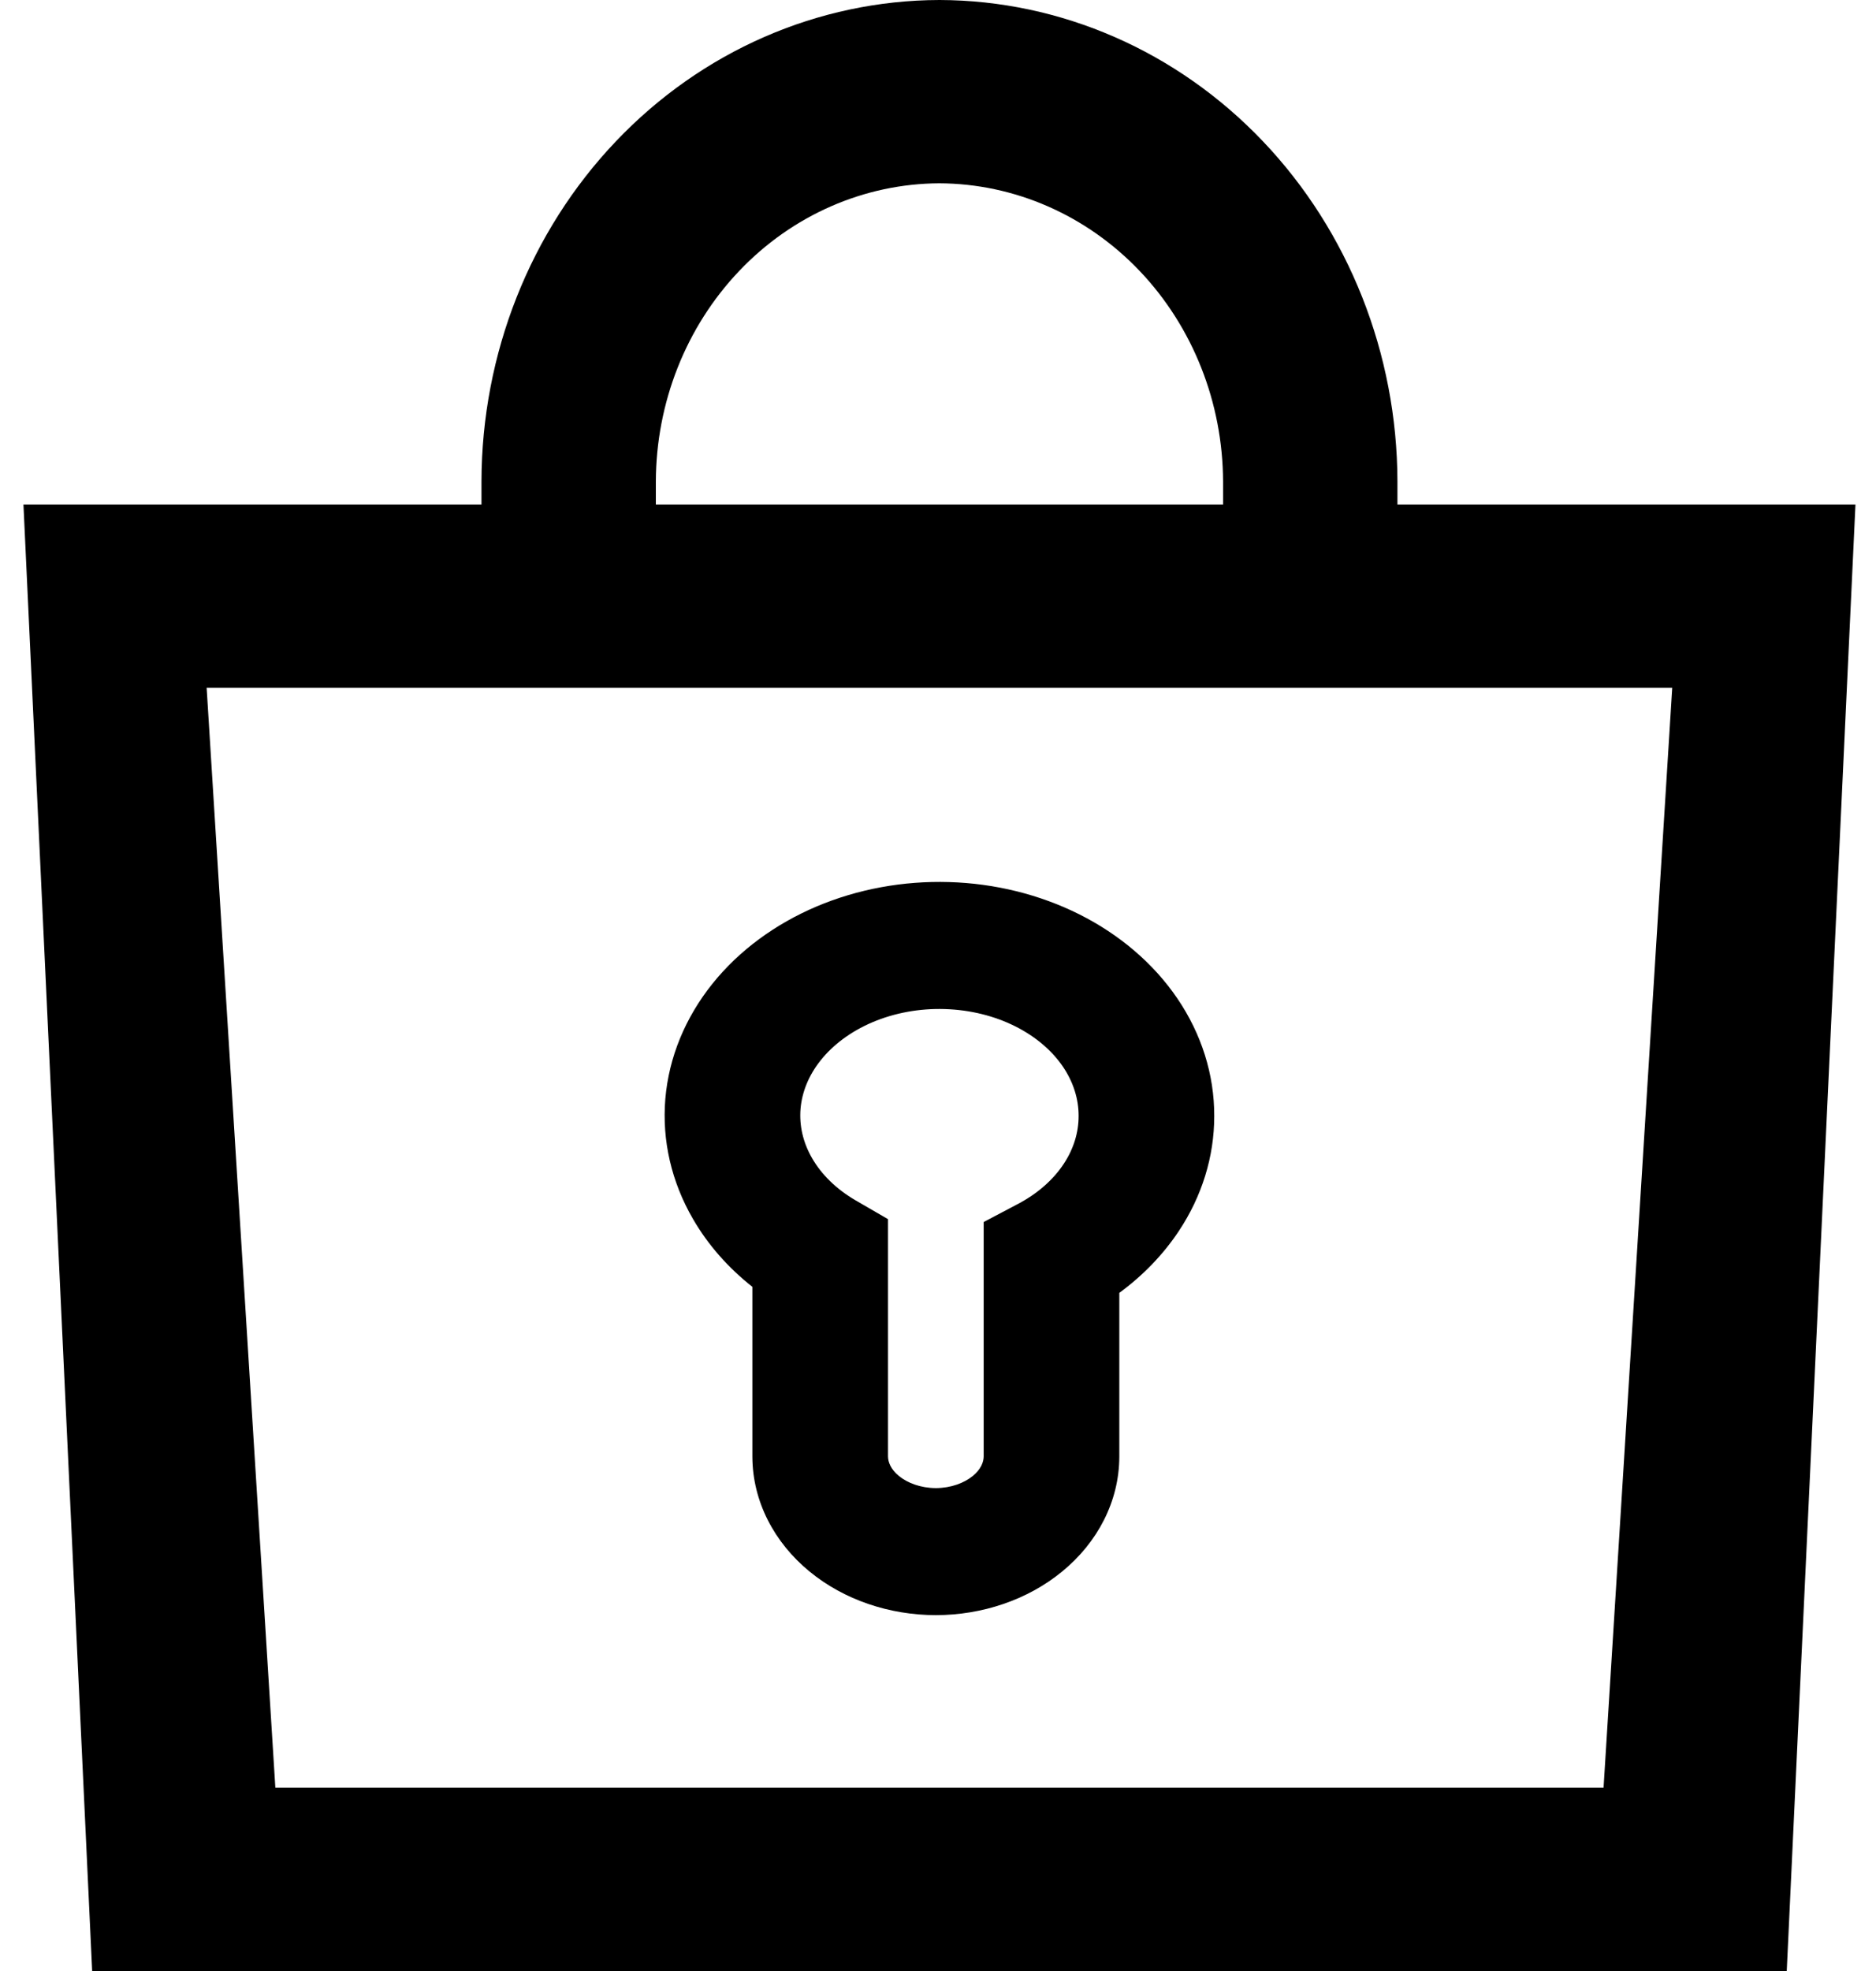
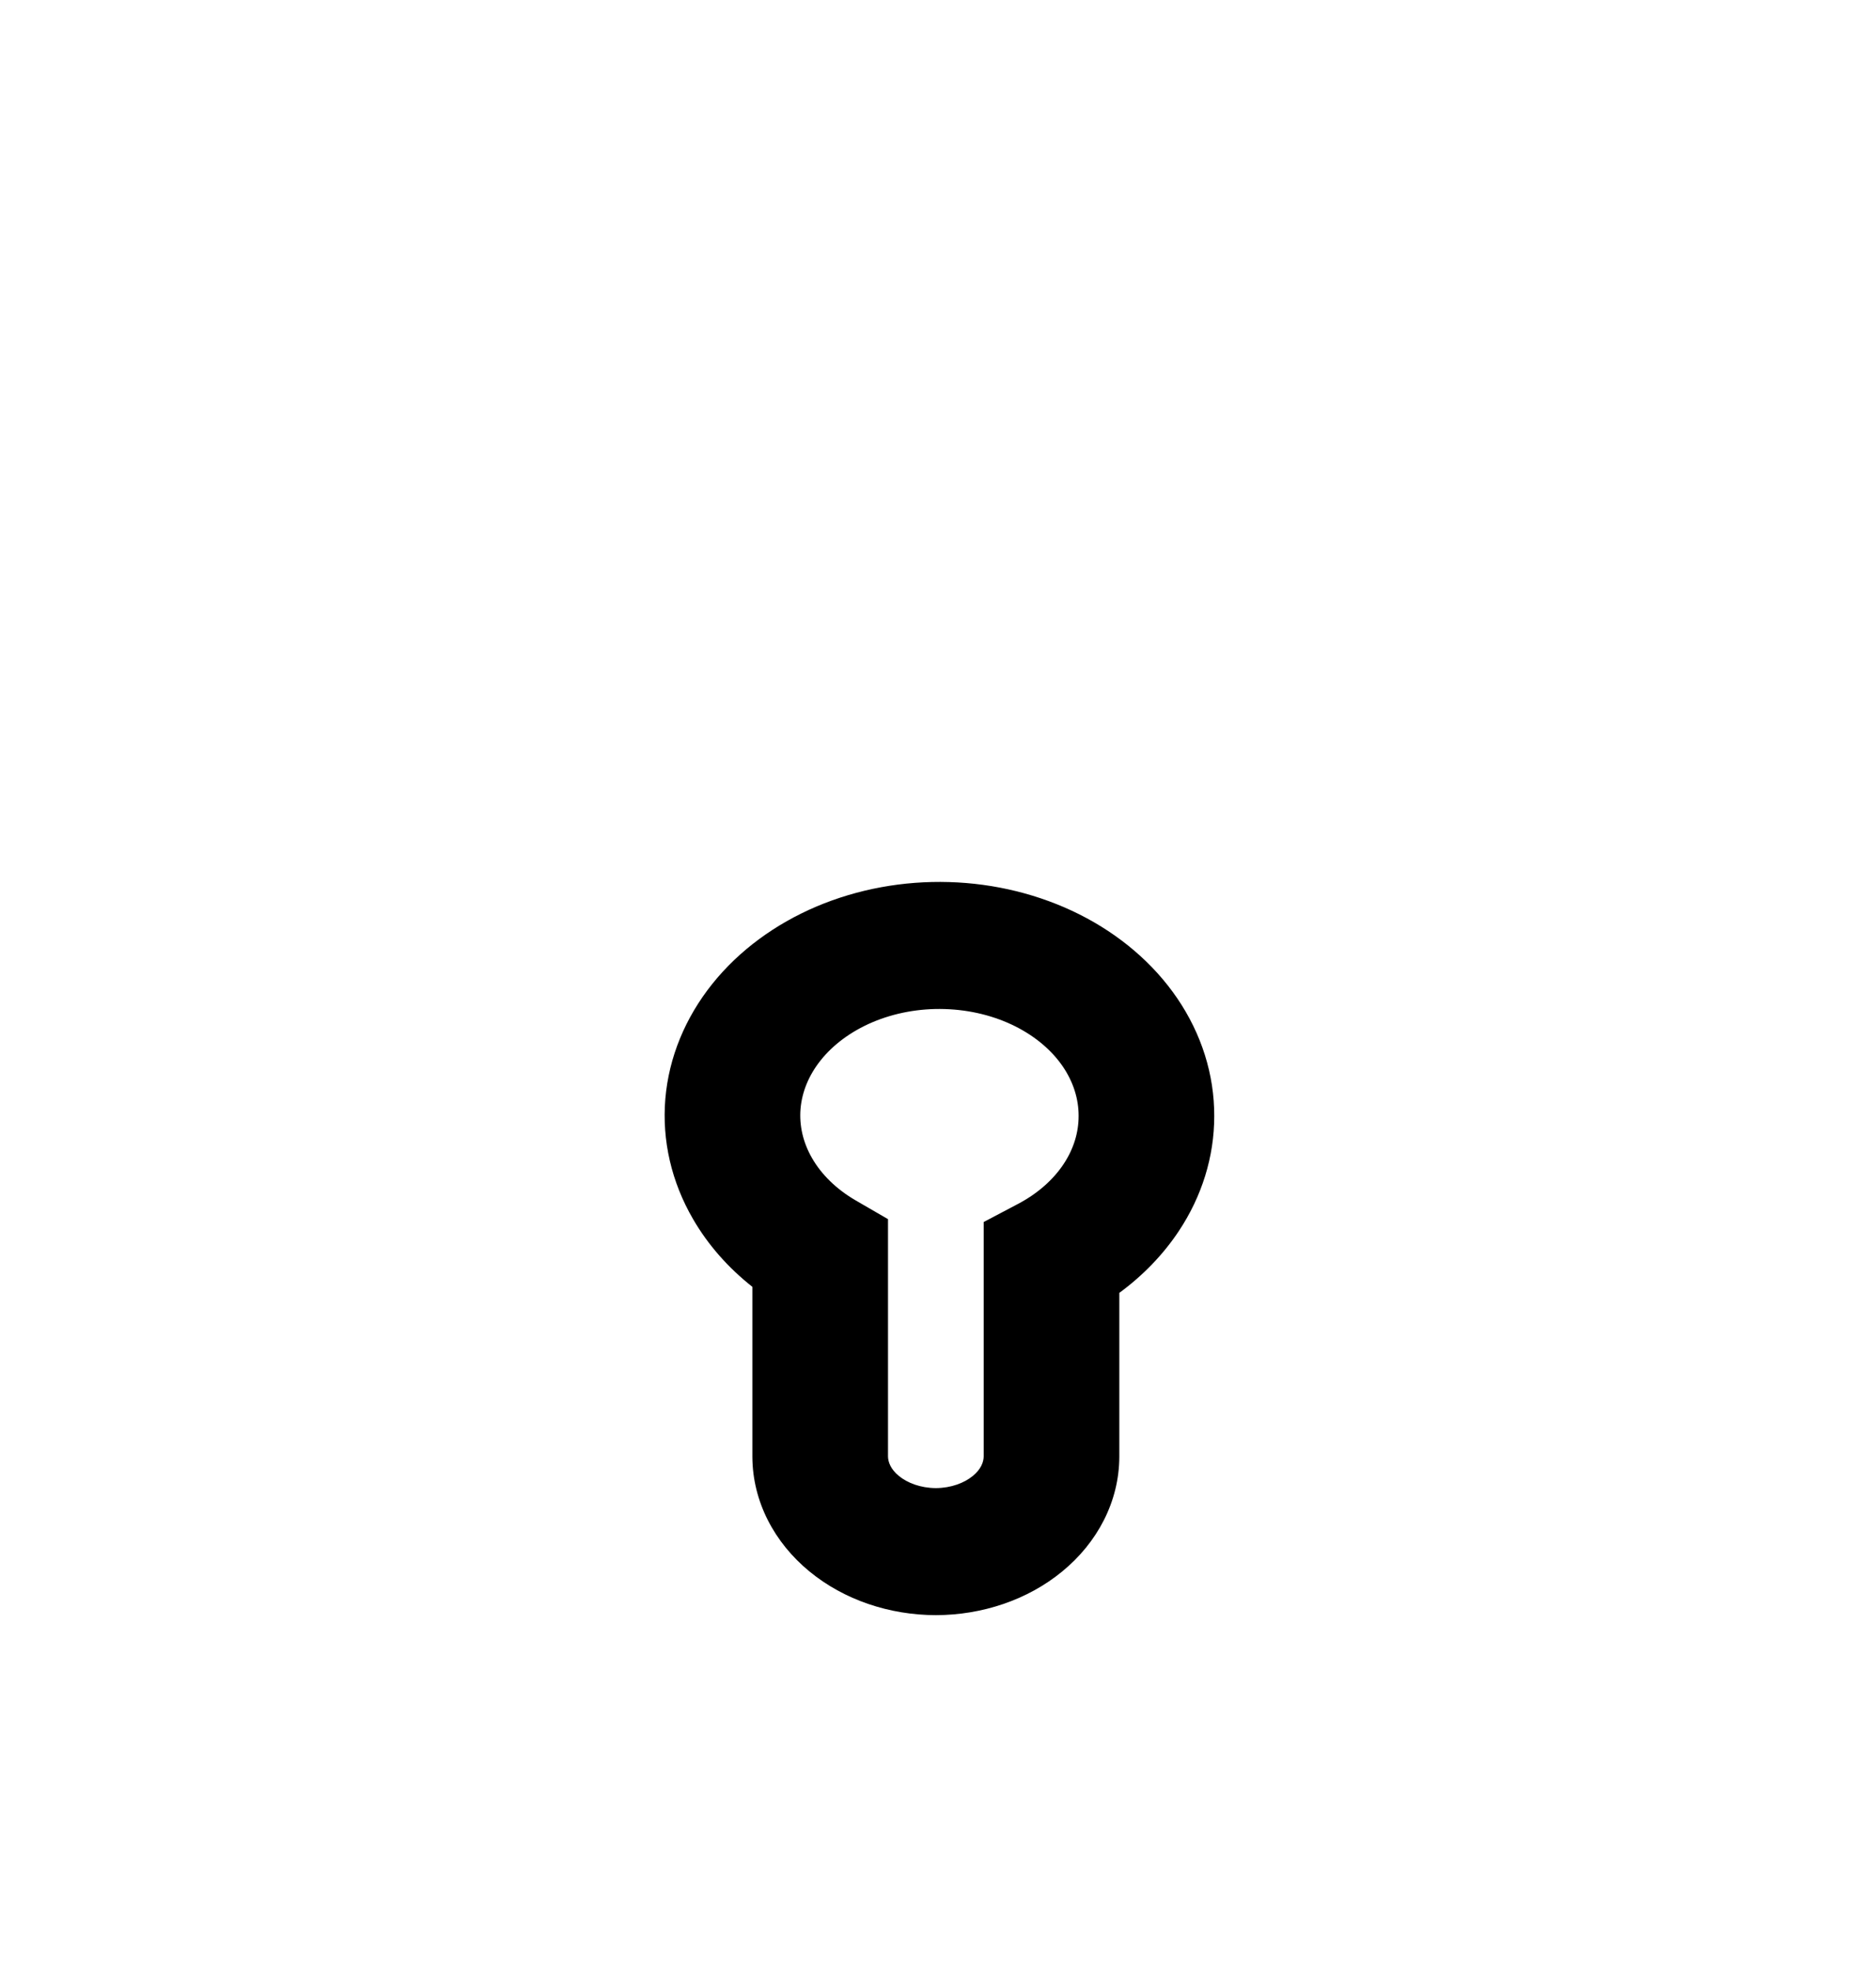
<svg xmlns="http://www.w3.org/2000/svg" width="40" height="42" viewBox="0 0 40 42" fill="none">
  <g id="Group 481820">
-     <path id="Vector (Stroke)" fill-rule="evenodd" clip-rule="evenodd" d="M20.024 3.25955e-05L20.035 0C22.621 0.008 25.1 1.091 26.929 3.012C28.758 4.933 29.789 7.537 29.796 10.254L29.796 10.26L29.796 12.386H26.078V10.263C26.073 8.579 25.433 6.965 24.3 5.774C23.166 4.584 21.632 3.913 20.029 3.906C18.428 3.913 16.893 4.584 15.761 5.774C14.627 6.965 13.989 8.578 13.984 10.262V12.2H10.266V10.26L10.266 10.255C10.272 7.538 11.302 4.934 13.131 3.013C14.959 1.091 17.438 0.008 20.024 3.25955e-05Z" fill="black" />
-     <path id="Vector (Stroke)_2" fill-rule="evenodd" clip-rule="evenodd" d="M0.5 10.751H39.562L38.097 42H1.965L0.5 10.751ZM4.406 14.657L5.871 38.094H34.191L35.655 14.657H4.406Z" fill="black" />
    <path id="Vector (Stroke)_3" fill-rule="evenodd" clip-rule="evenodd" d="M17.409 19.317C18.289 18.944 19.262 18.767 20.235 18.796C21.208 18.824 22.166 19.059 23.016 19.485C23.867 19.913 24.592 20.524 25.104 21.277C25.616 22.03 25.893 22.895 25.89 23.785C25.89 24.652 25.625 25.495 25.134 26.234C24.798 26.739 24.367 27.182 23.866 27.55V31.043C23.863 31.998 23.398 32.872 22.649 33.486C21.907 34.096 20.937 34.415 19.958 34.417H19.951C18.971 34.415 18.001 34.096 17.259 33.486C16.511 32.872 16.046 31.998 16.042 31.043L16.042 31.038V27.421C15.527 27.015 15.095 26.527 14.775 25.974C14.319 25.188 14.112 24.306 14.186 23.417C14.261 22.528 14.612 21.686 15.185 20.969C15.757 20.254 16.528 19.691 17.409 19.317ZM20.144 21.502C19.601 21.485 19.069 21.585 18.602 21.783C18.135 21.982 17.761 22.266 17.5 22.592C17.24 22.917 17.099 23.274 17.069 23.628C17.04 23.982 17.12 24.344 17.317 24.683C17.514 25.024 17.829 25.339 18.249 25.582L18.934 25.979V31.035C18.935 31.153 18.991 31.308 19.166 31.451C19.347 31.6 19.628 31.708 19.954 31.71C20.28 31.708 20.561 31.6 20.742 31.451C20.917 31.308 20.973 31.153 20.974 31.035V26.04L21.71 25.652C22.134 25.428 22.461 25.132 22.678 24.805C22.894 24.48 22.998 24.129 22.998 23.785L22.998 23.778C22.999 23.424 22.89 23.064 22.664 22.73C22.436 22.395 22.093 22.094 21.649 21.871C21.205 21.648 20.686 21.518 20.144 21.502Z" fill="black" />
  </g>
</svg>